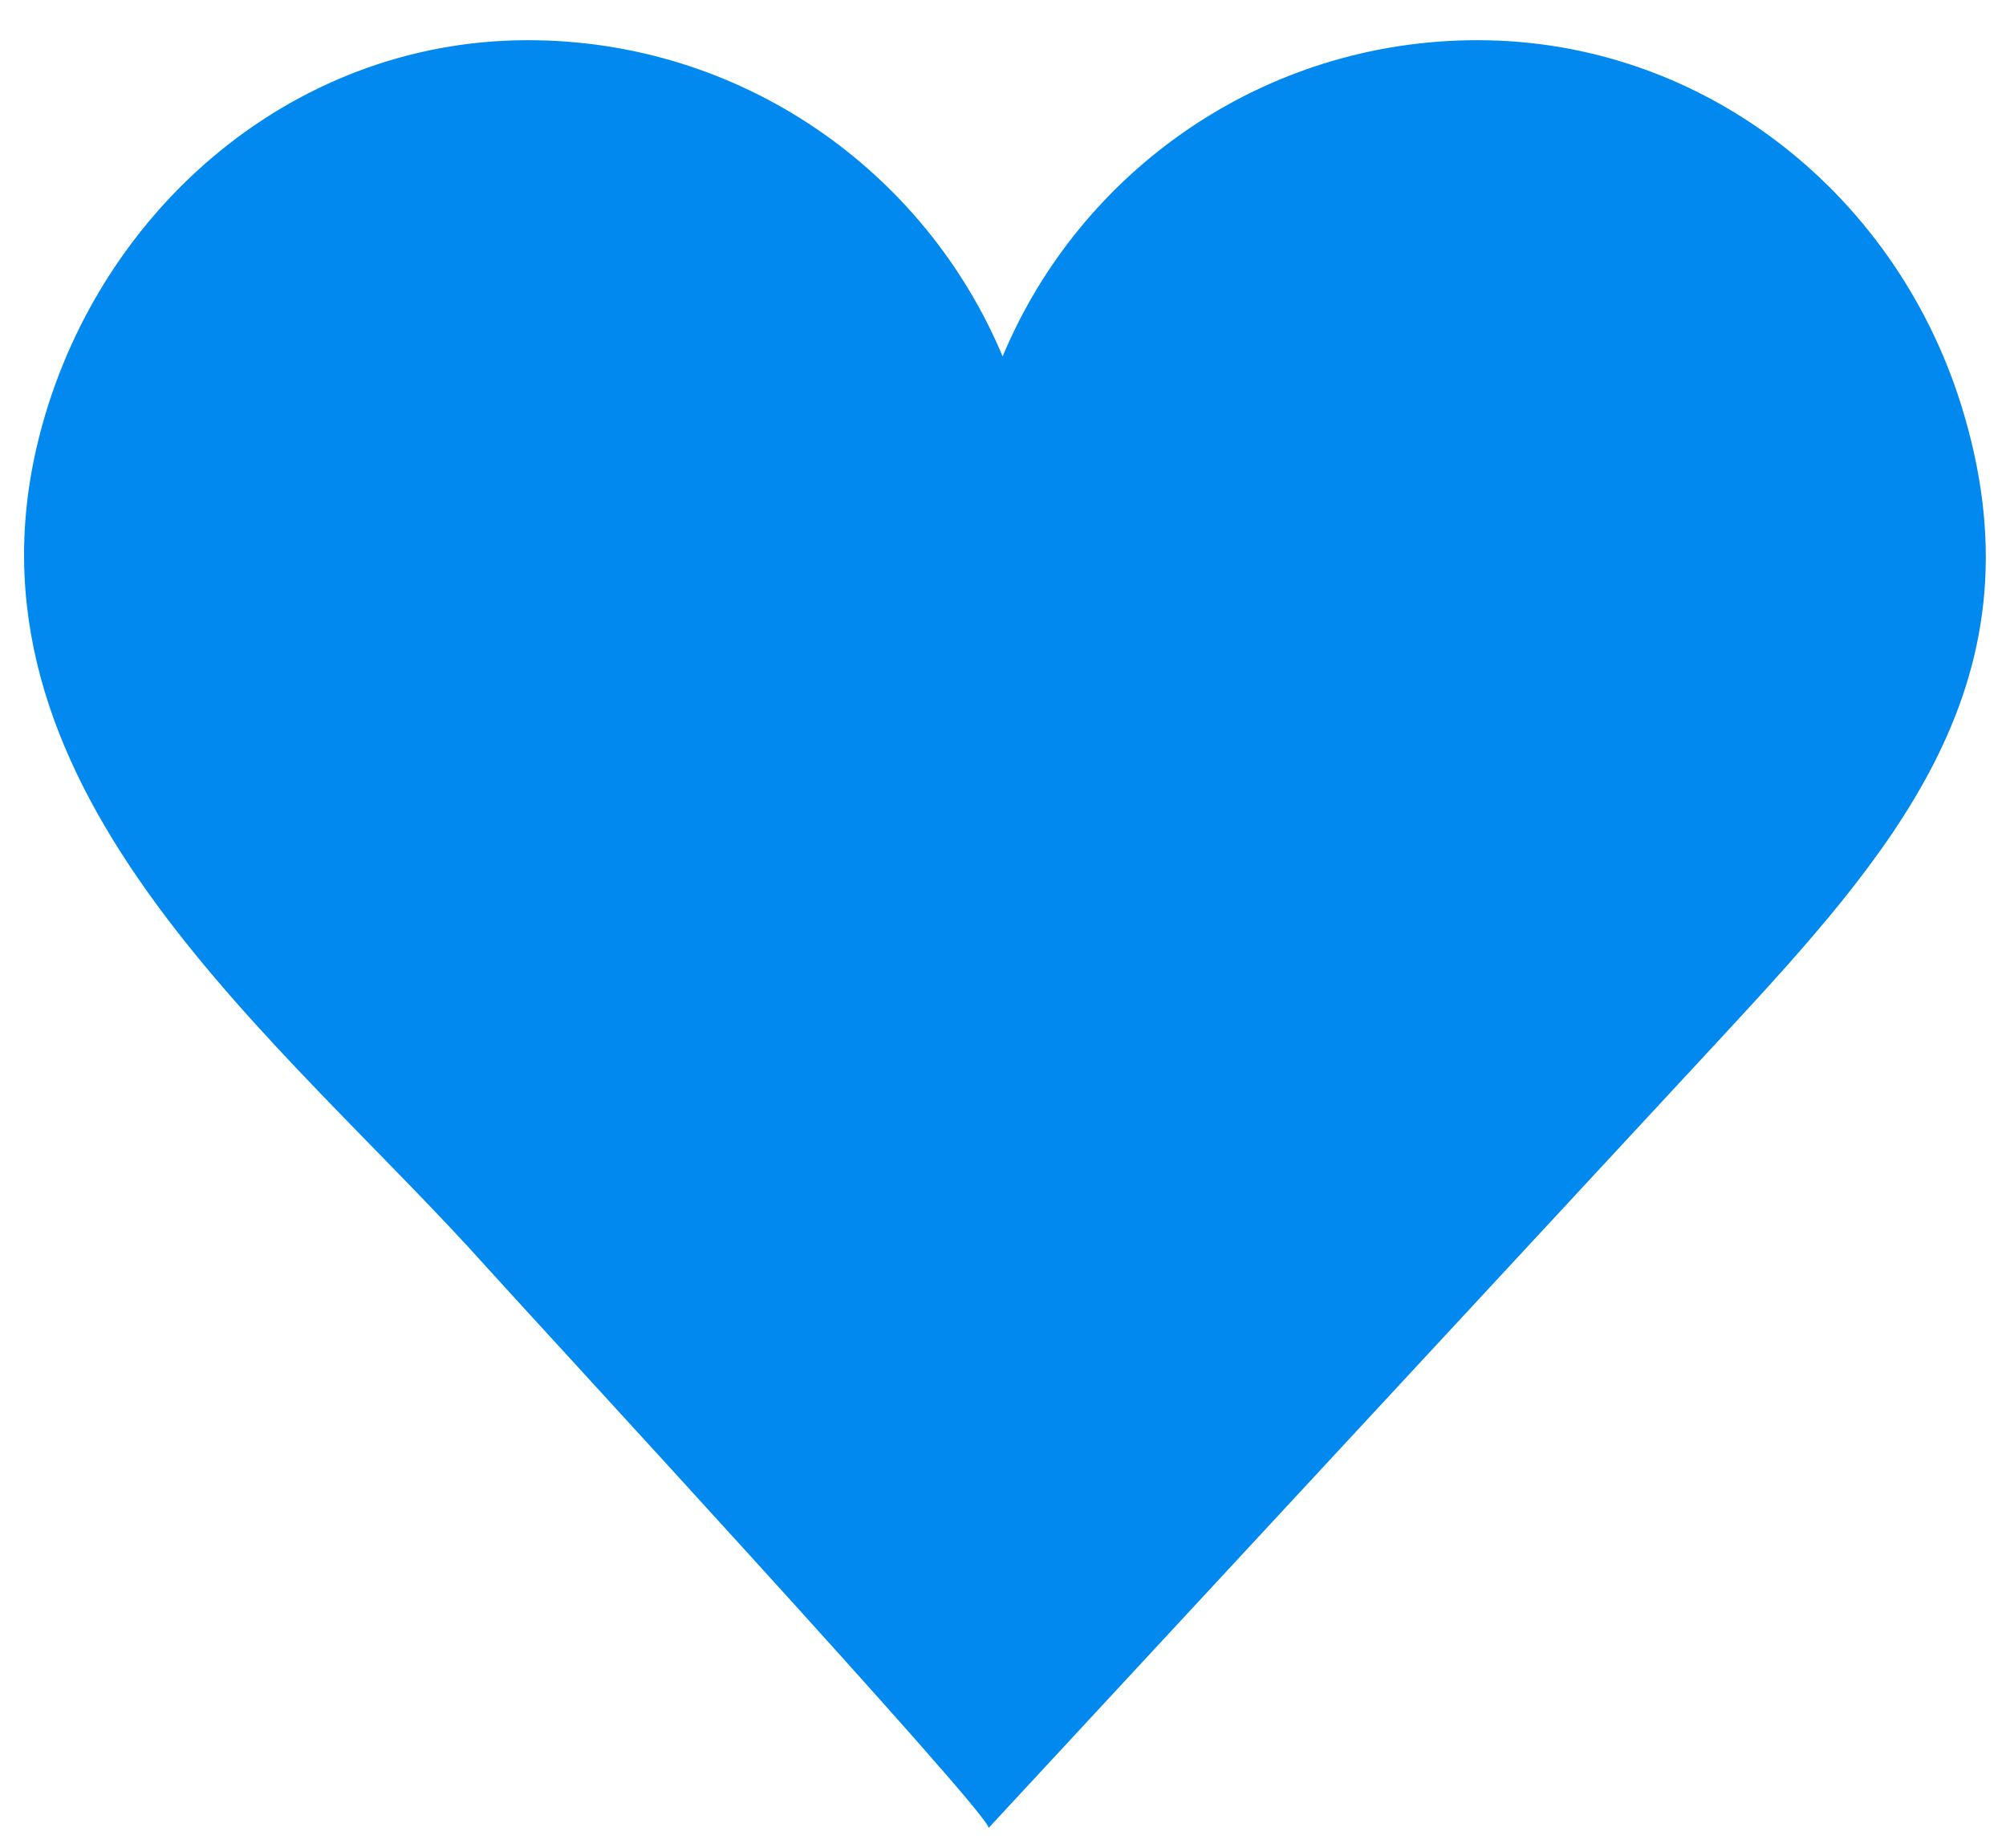
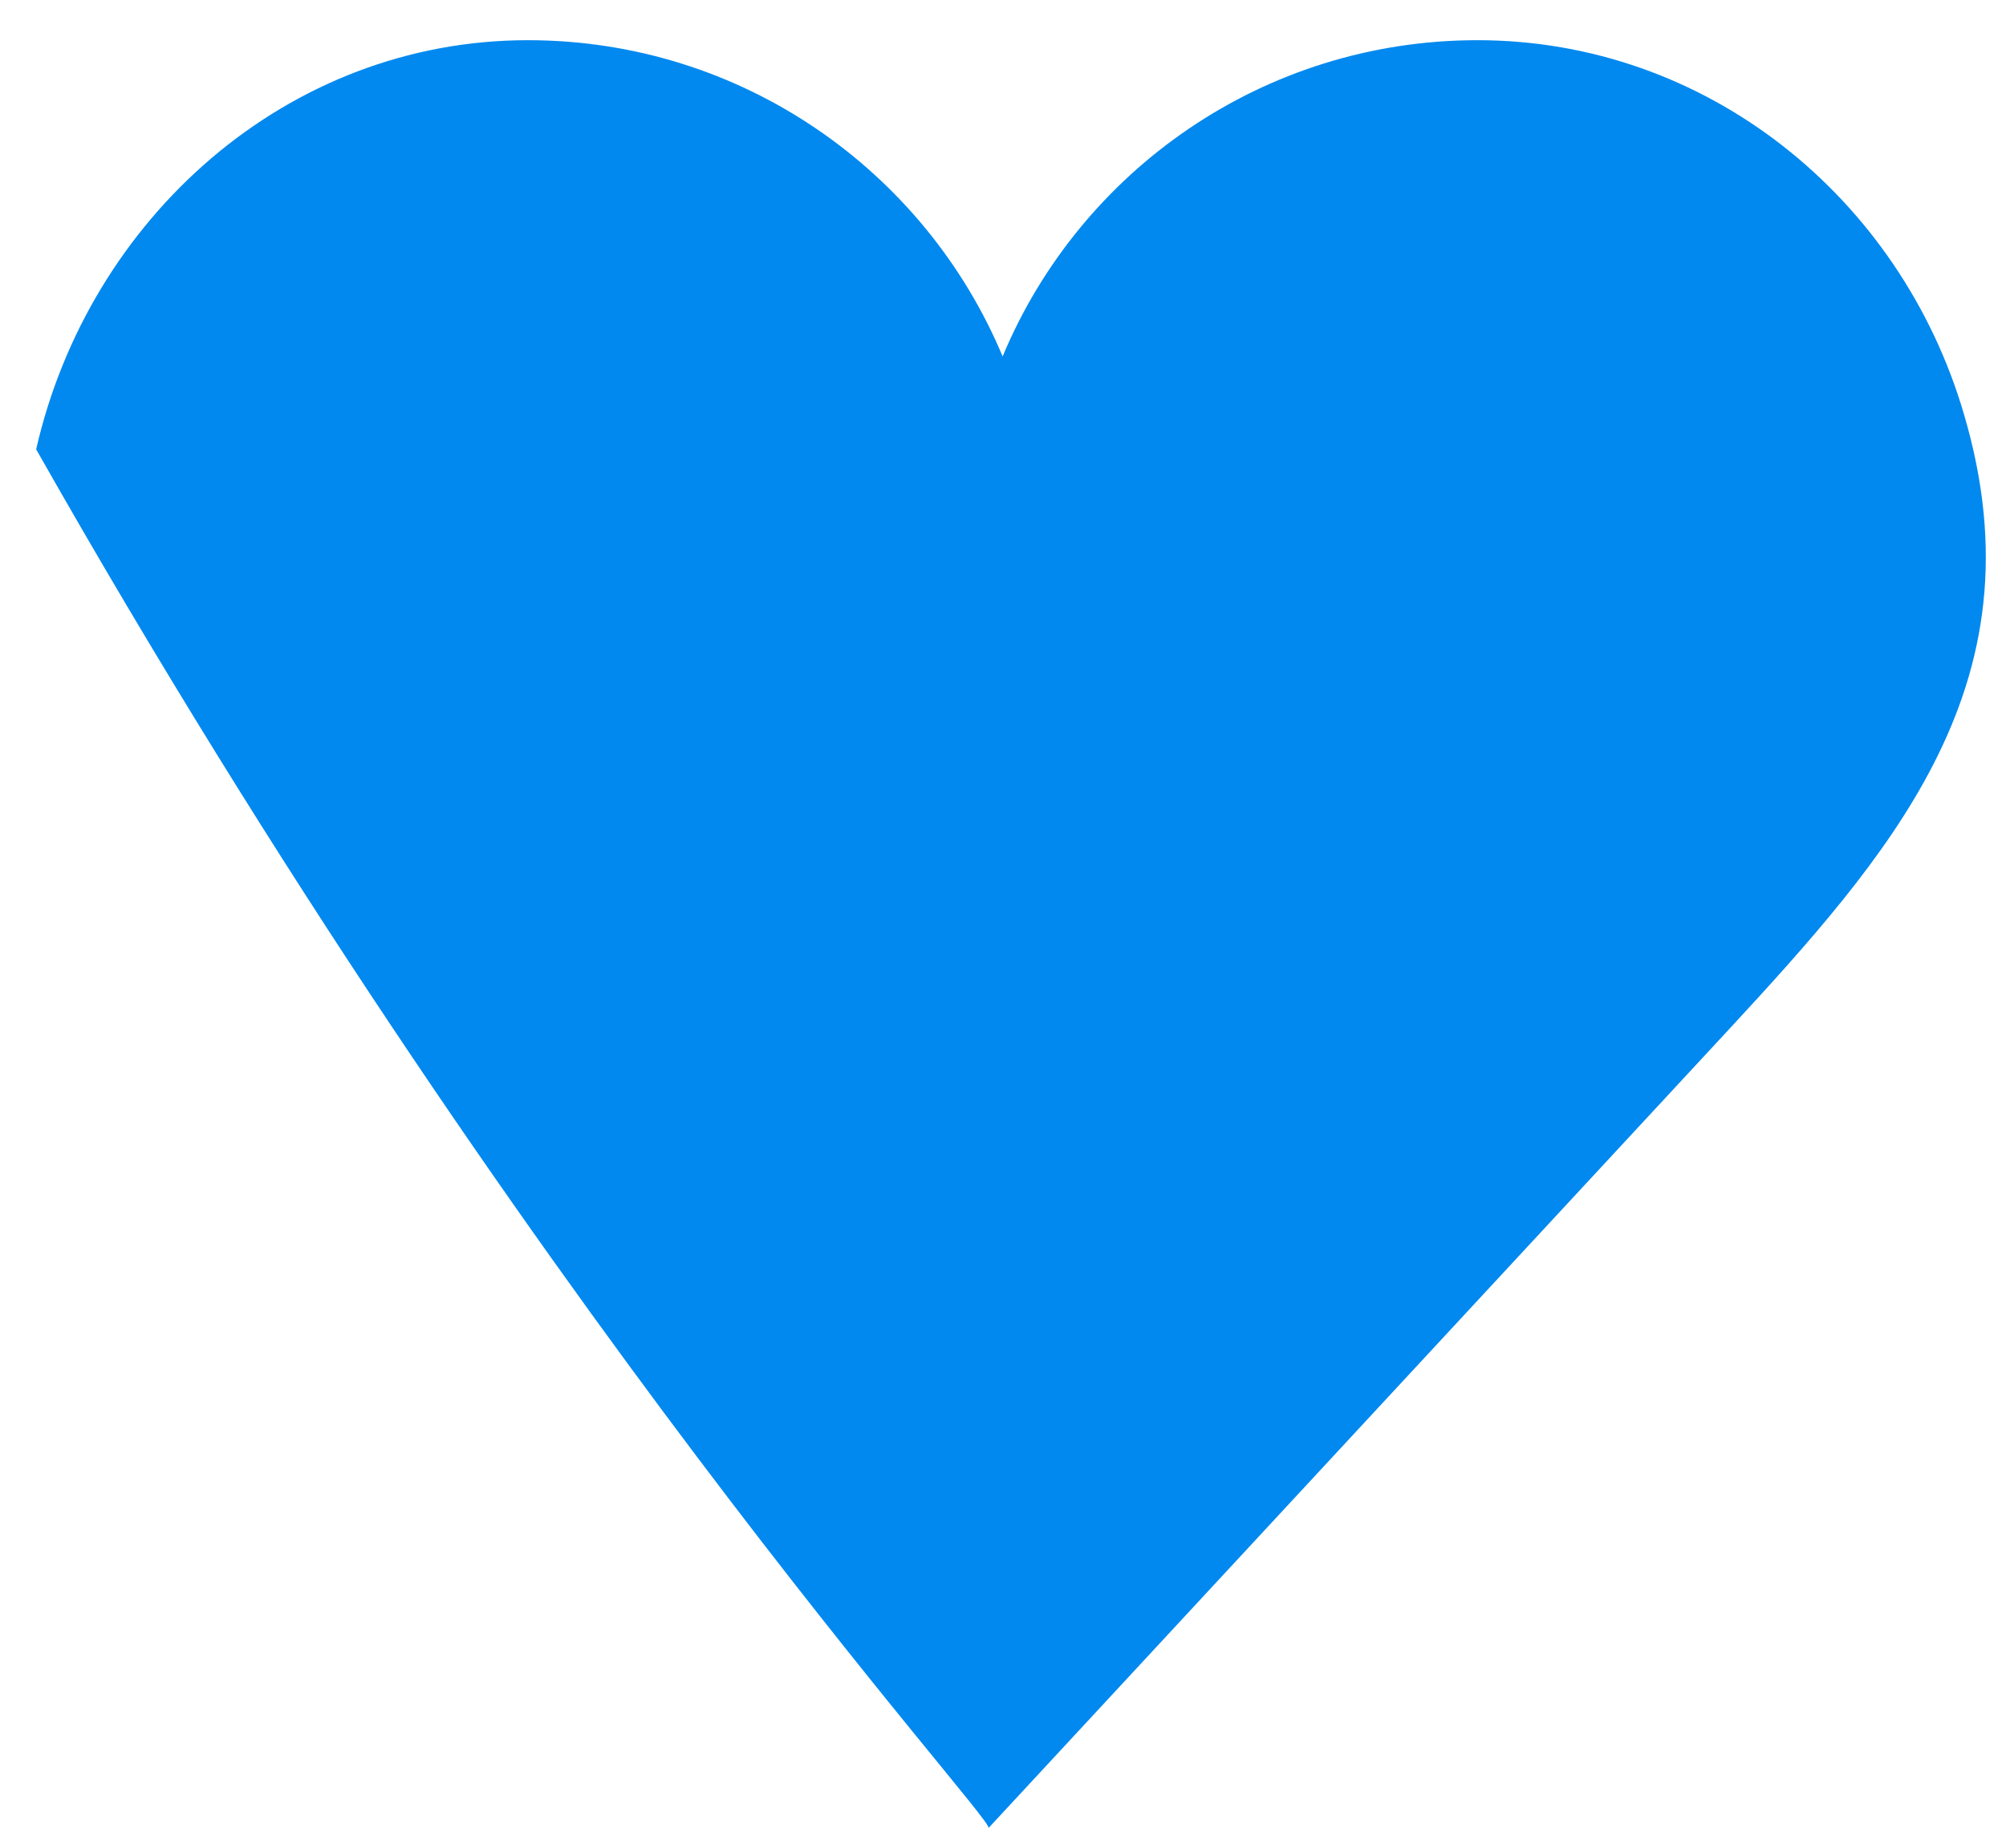
<svg xmlns="http://www.w3.org/2000/svg" x="0px" y="0px" viewBox="0 0 1093 1007" style="vertical-align: middle; max-width: 100%; width: 100%;" width="100%">
-   <path d="M1053.6,416.1c28.1-54.9,38.6-115.5,16.5-190.4C1035.4,107.3,929.6,21.9,805,21.9   c-116.5,0-216.5,71.1-258.7,172.3C504,93.1,404.1,21.9,287.6,21.9c-131.3,0-239.2,97.2-267.9,222.9c-43,188.8,134.4,321.6,245.8,446   C284.4,712,542.6,991.6,538.6,996c134-144.5,268-289.1,402-433.6C985.5,513.9,1027.3,467.5,1053.6,416.1z" fill="rgb(1,137,239)">
+   <path d="M1053.6,416.1c28.1-54.9,38.6-115.5,16.5-190.4C1035.4,107.3,929.6,21.9,805,21.9   c-116.5,0-216.5,71.1-258.7,172.3C504,93.1,404.1,21.9,287.6,21.9c-131.3,0-239.2,97.2-267.9,222.9C284.4,712,542.6,991.6,538.6,996c134-144.5,268-289.1,402-433.6C985.5,513.9,1027.3,467.5,1053.6,416.1z" fill="rgb(1,137,239)">
   </path>
</svg>